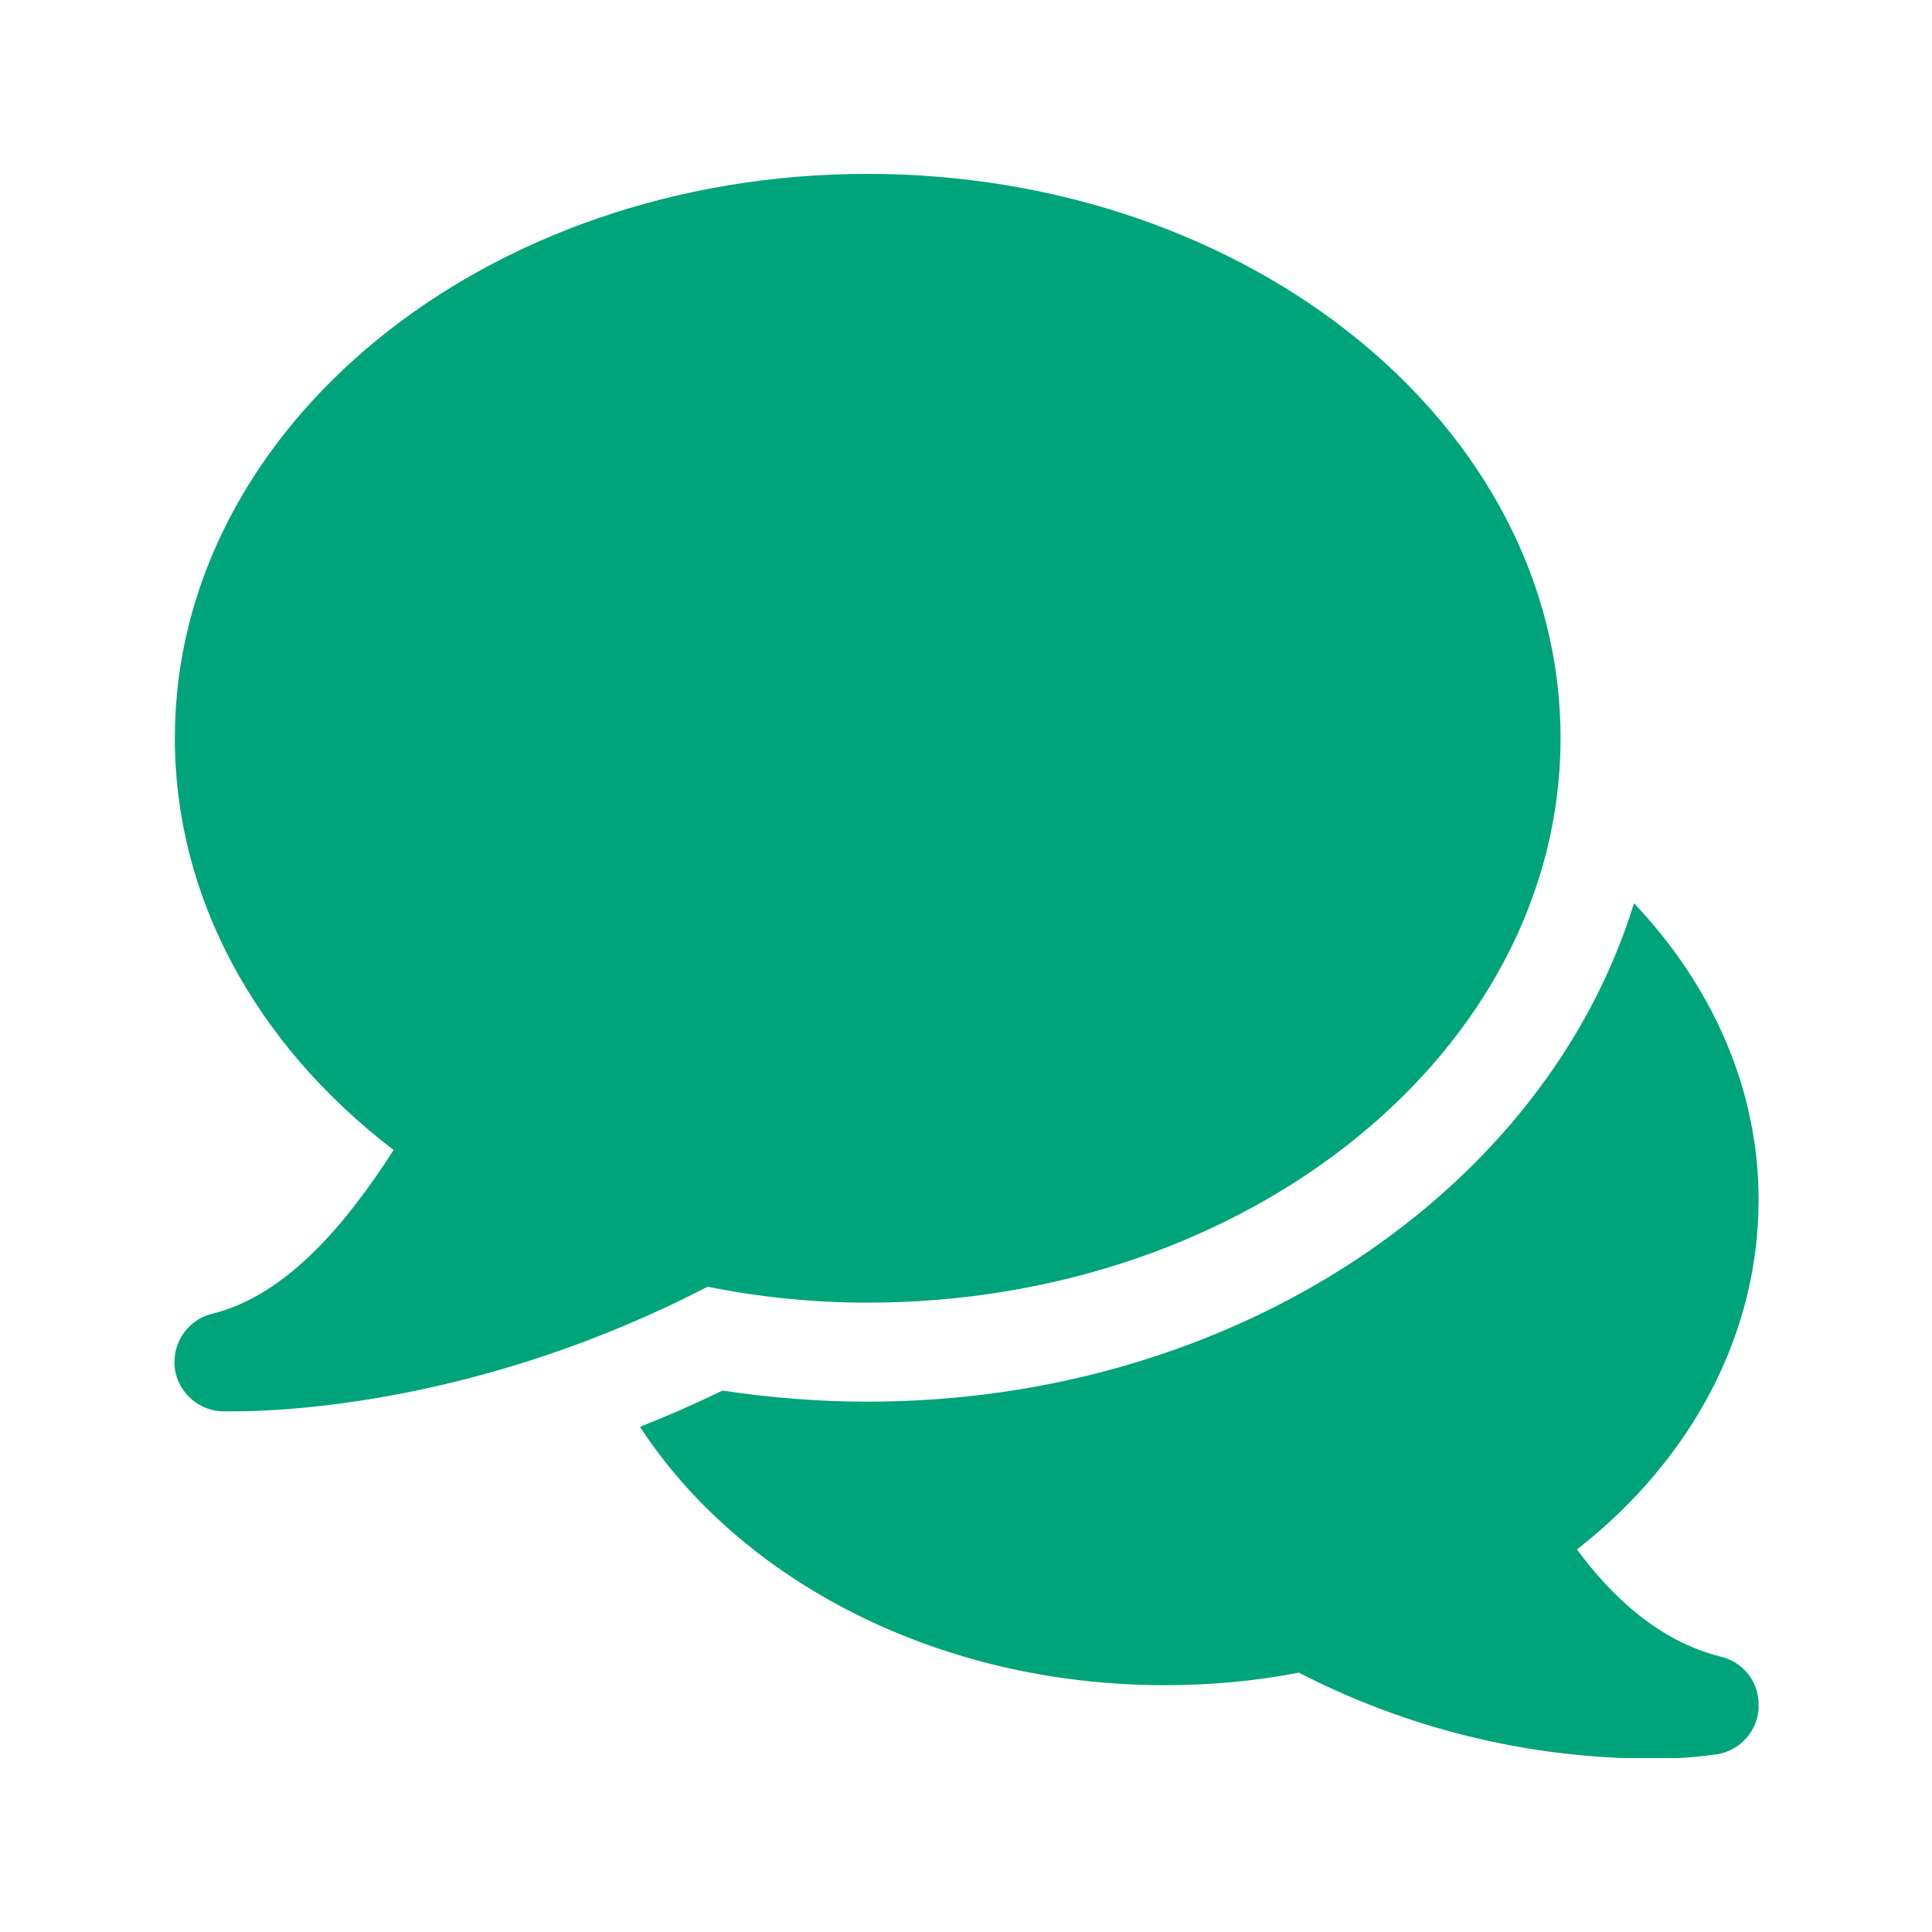
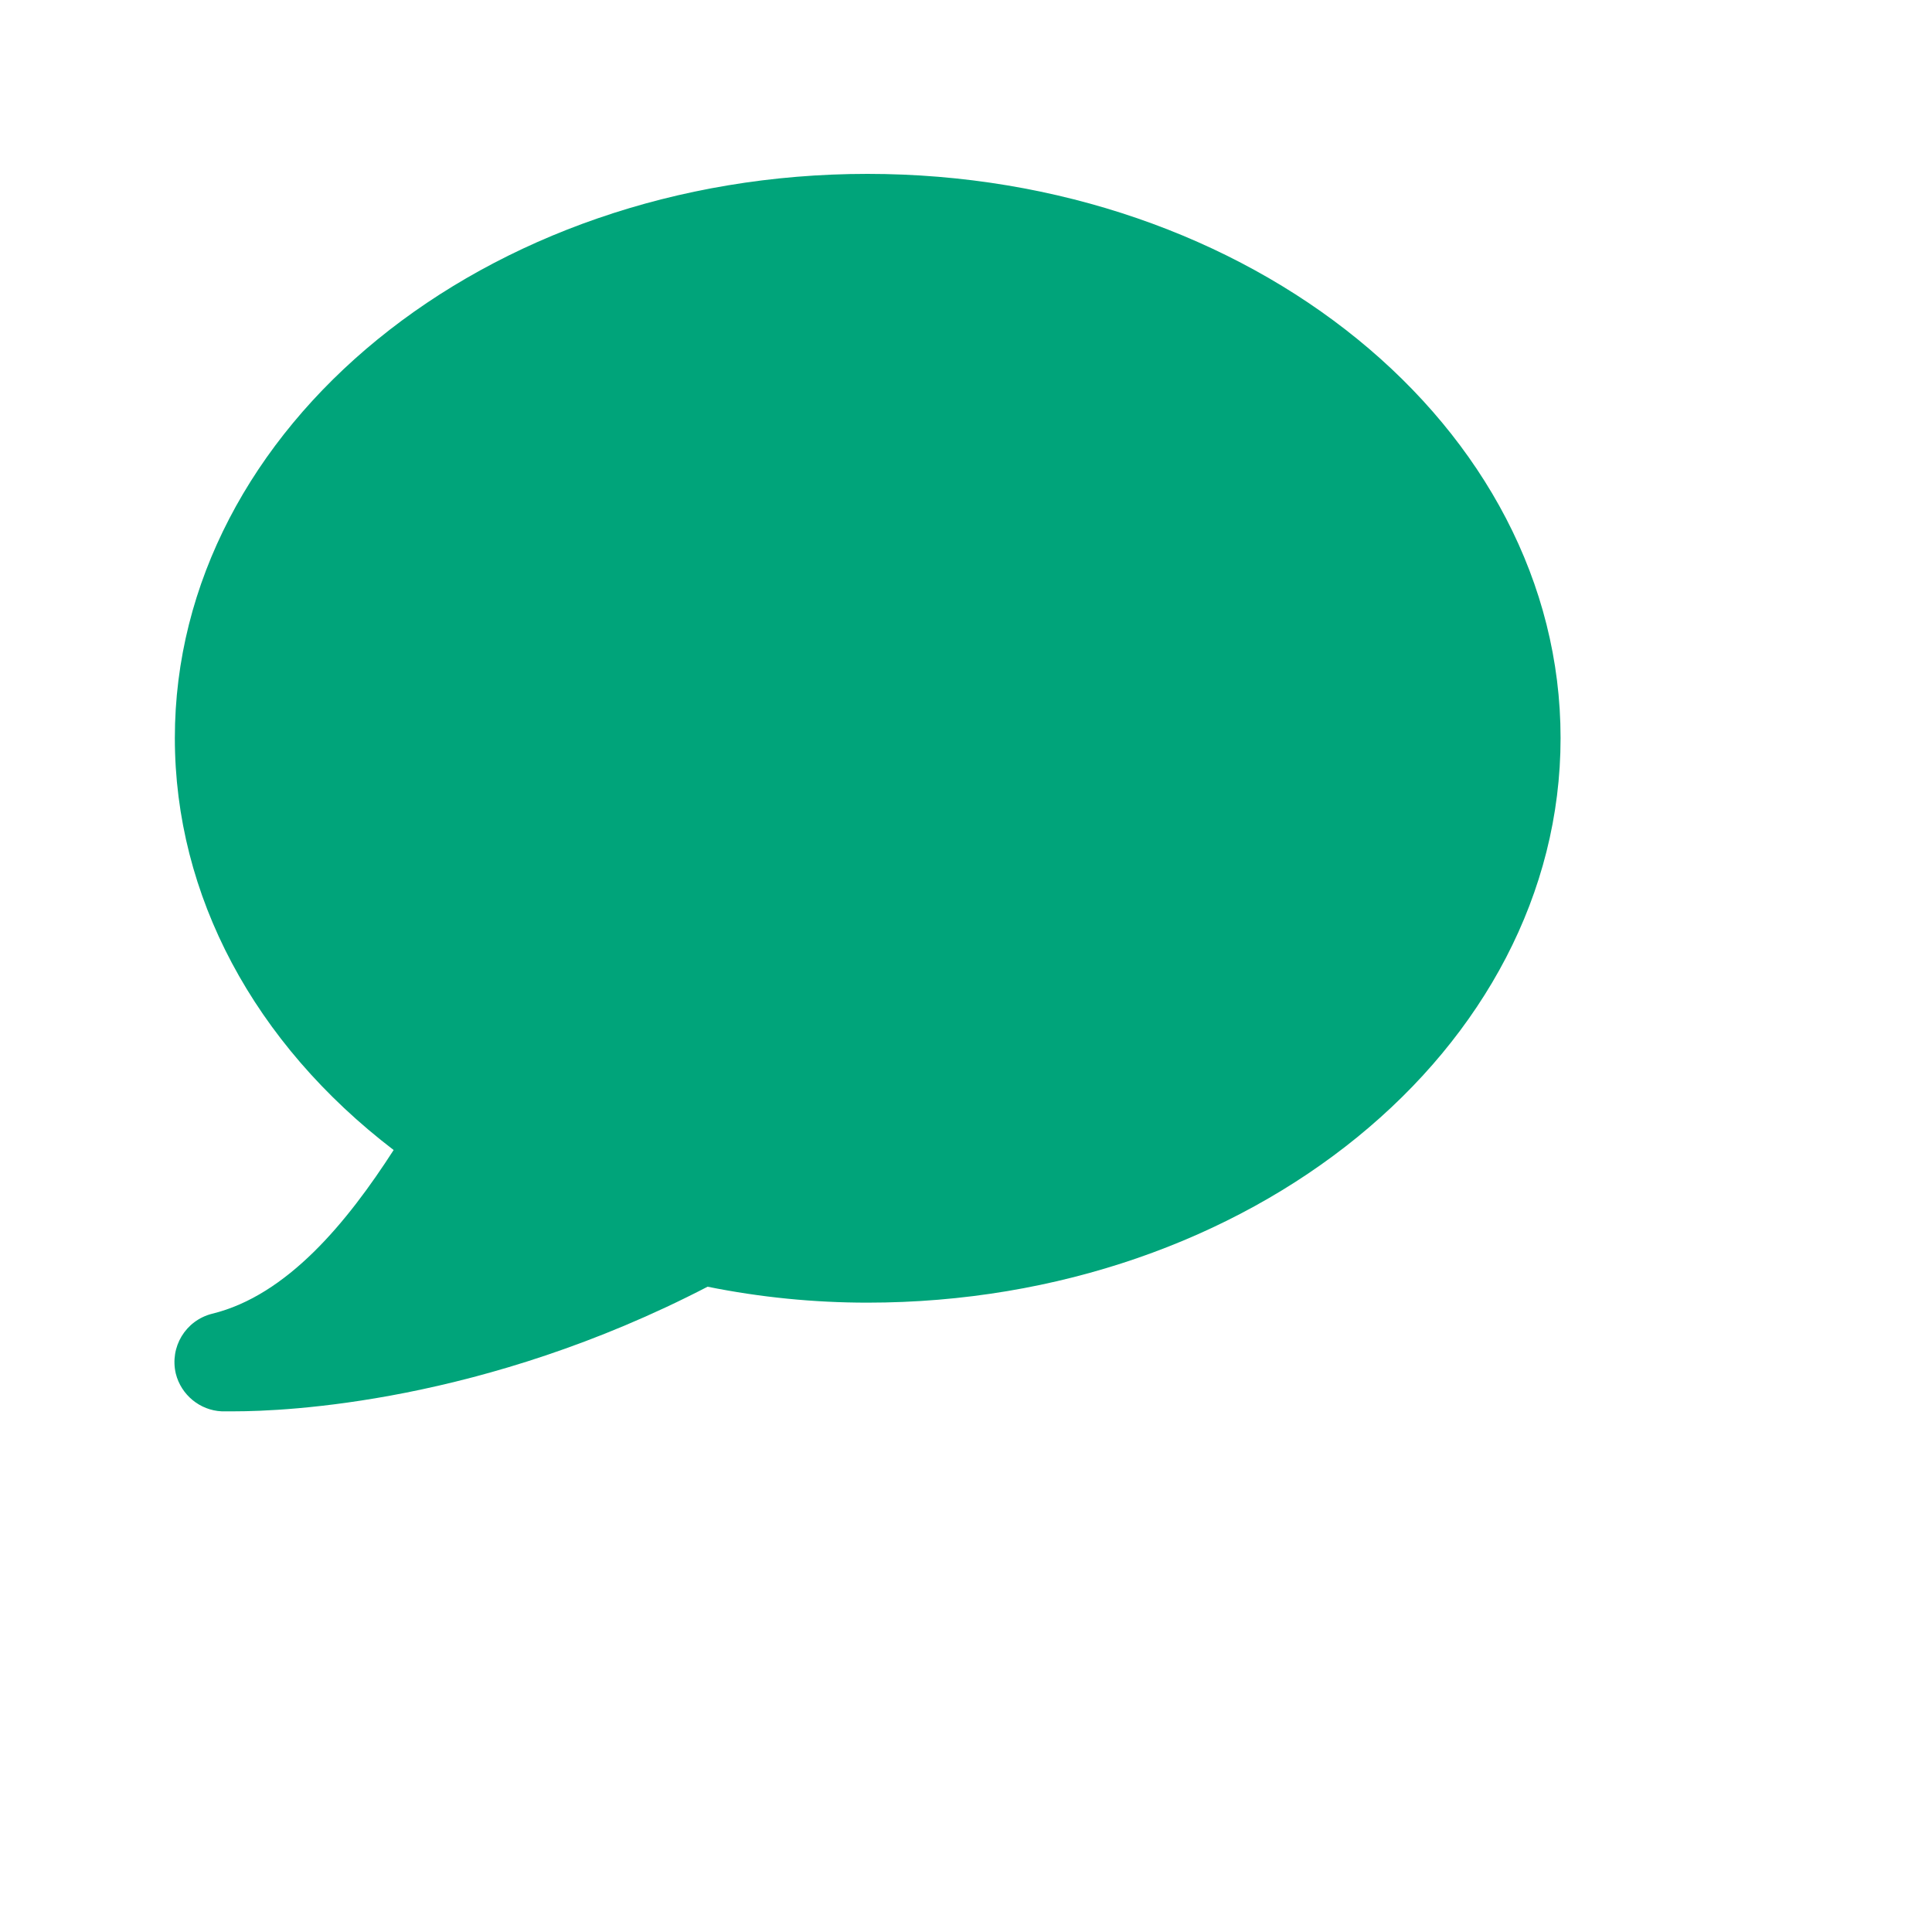
<svg xmlns="http://www.w3.org/2000/svg" xmlns:xlink="http://www.w3.org/1999/xlink" version="1.1" id="Layer_1" x="0px" y="0px" viewBox="0 0 400 400" style="enable-background:new 0 0 400 400;" xml:space="preserve">
  <style type="text/css">
	.st0{clip-path:url(#SVGID_2_);}
	.st1{fill:#00A47A;}
</style>
  <g>
    <g>
      <defs>
        <rect id="SVGID_1_" x="36.1" y="36" width="328" height="328" />
      </defs>
      <clipPath id="SVGID_2_">
        <use xlink:href="#SVGID_1_" style="overflow:visible;" />
      </clipPath>
      <g class="st0">
        <path class="st1" d="M179.6,269.7c79.1,0,143.5-52.4,143.5-116.9S258.8,36,179.6,36S36.2,88.4,36.2,152.8     c0,32.6,16.4,63.2,45.3,85.3c-9.6,14.9-22,30.1-37.6,33.9c-5.5,1.4-8.8,6.9-7.5,12.4c1.1,4.4,5,7.6,9.5,7.8c0.2,0,1.1,0,2.6,0     c10.6,0,51.5-1.7,98-25.8C157.4,268.6,168.5,269.7,179.6,269.7" />
-         <path class="st1" d="M356.3,343c-13-3.2-22.9-12.8-29.8-22.2c24-18.8,37.6-44.8,37.6-72.4c0-23.1-9.7-44.4-25.8-61.4     c-18.2,59.2-82.3,103.2-158.7,103.2c-10,0-20.1-0.8-30-2.3c-5.8,2.8-11.5,5.3-17.1,7.5c20.7,31.8,61.6,53.5,108.6,53.5     c9.3,0,18.6-0.8,27.8-2.6c22.3,11.5,47,17.6,72,17.8c4.9,0.1,9.7-0.2,14.6-0.9c5.6-0.9,9.4-6.2,8.5-11.8     C363.4,347.3,360.4,344,356.3,343" />
      </g>
    </g>
  </g>
</svg>